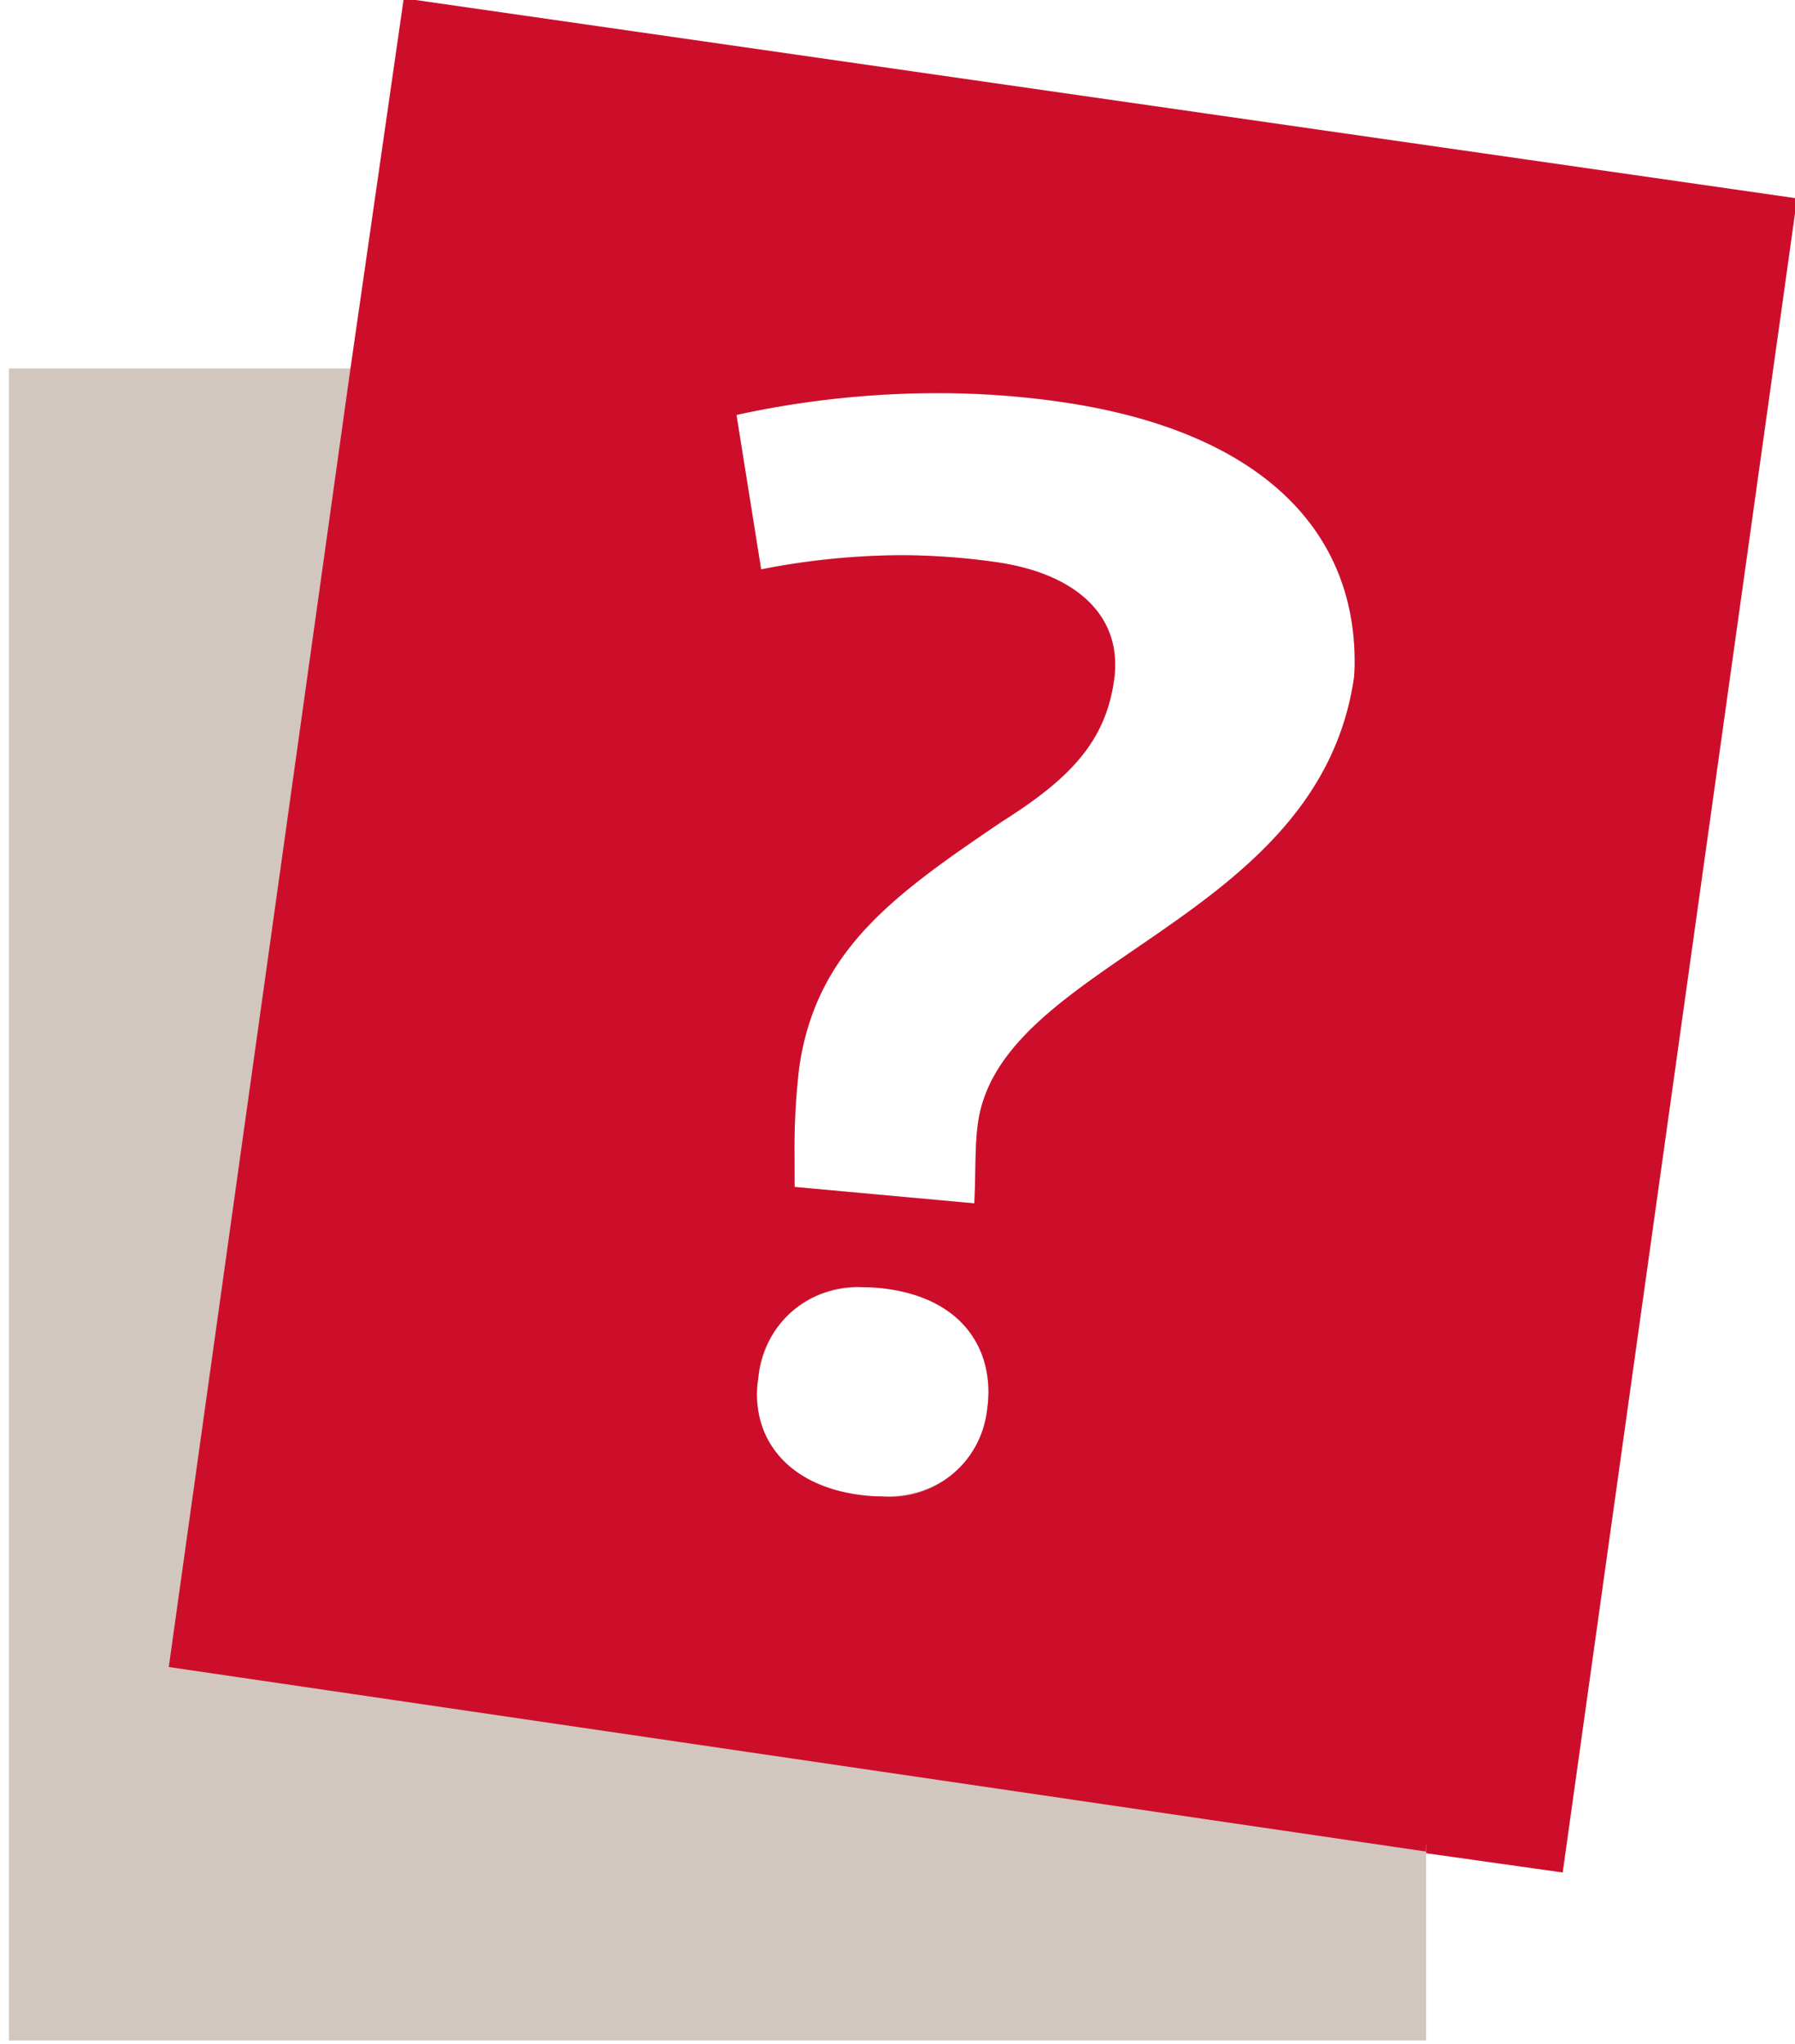
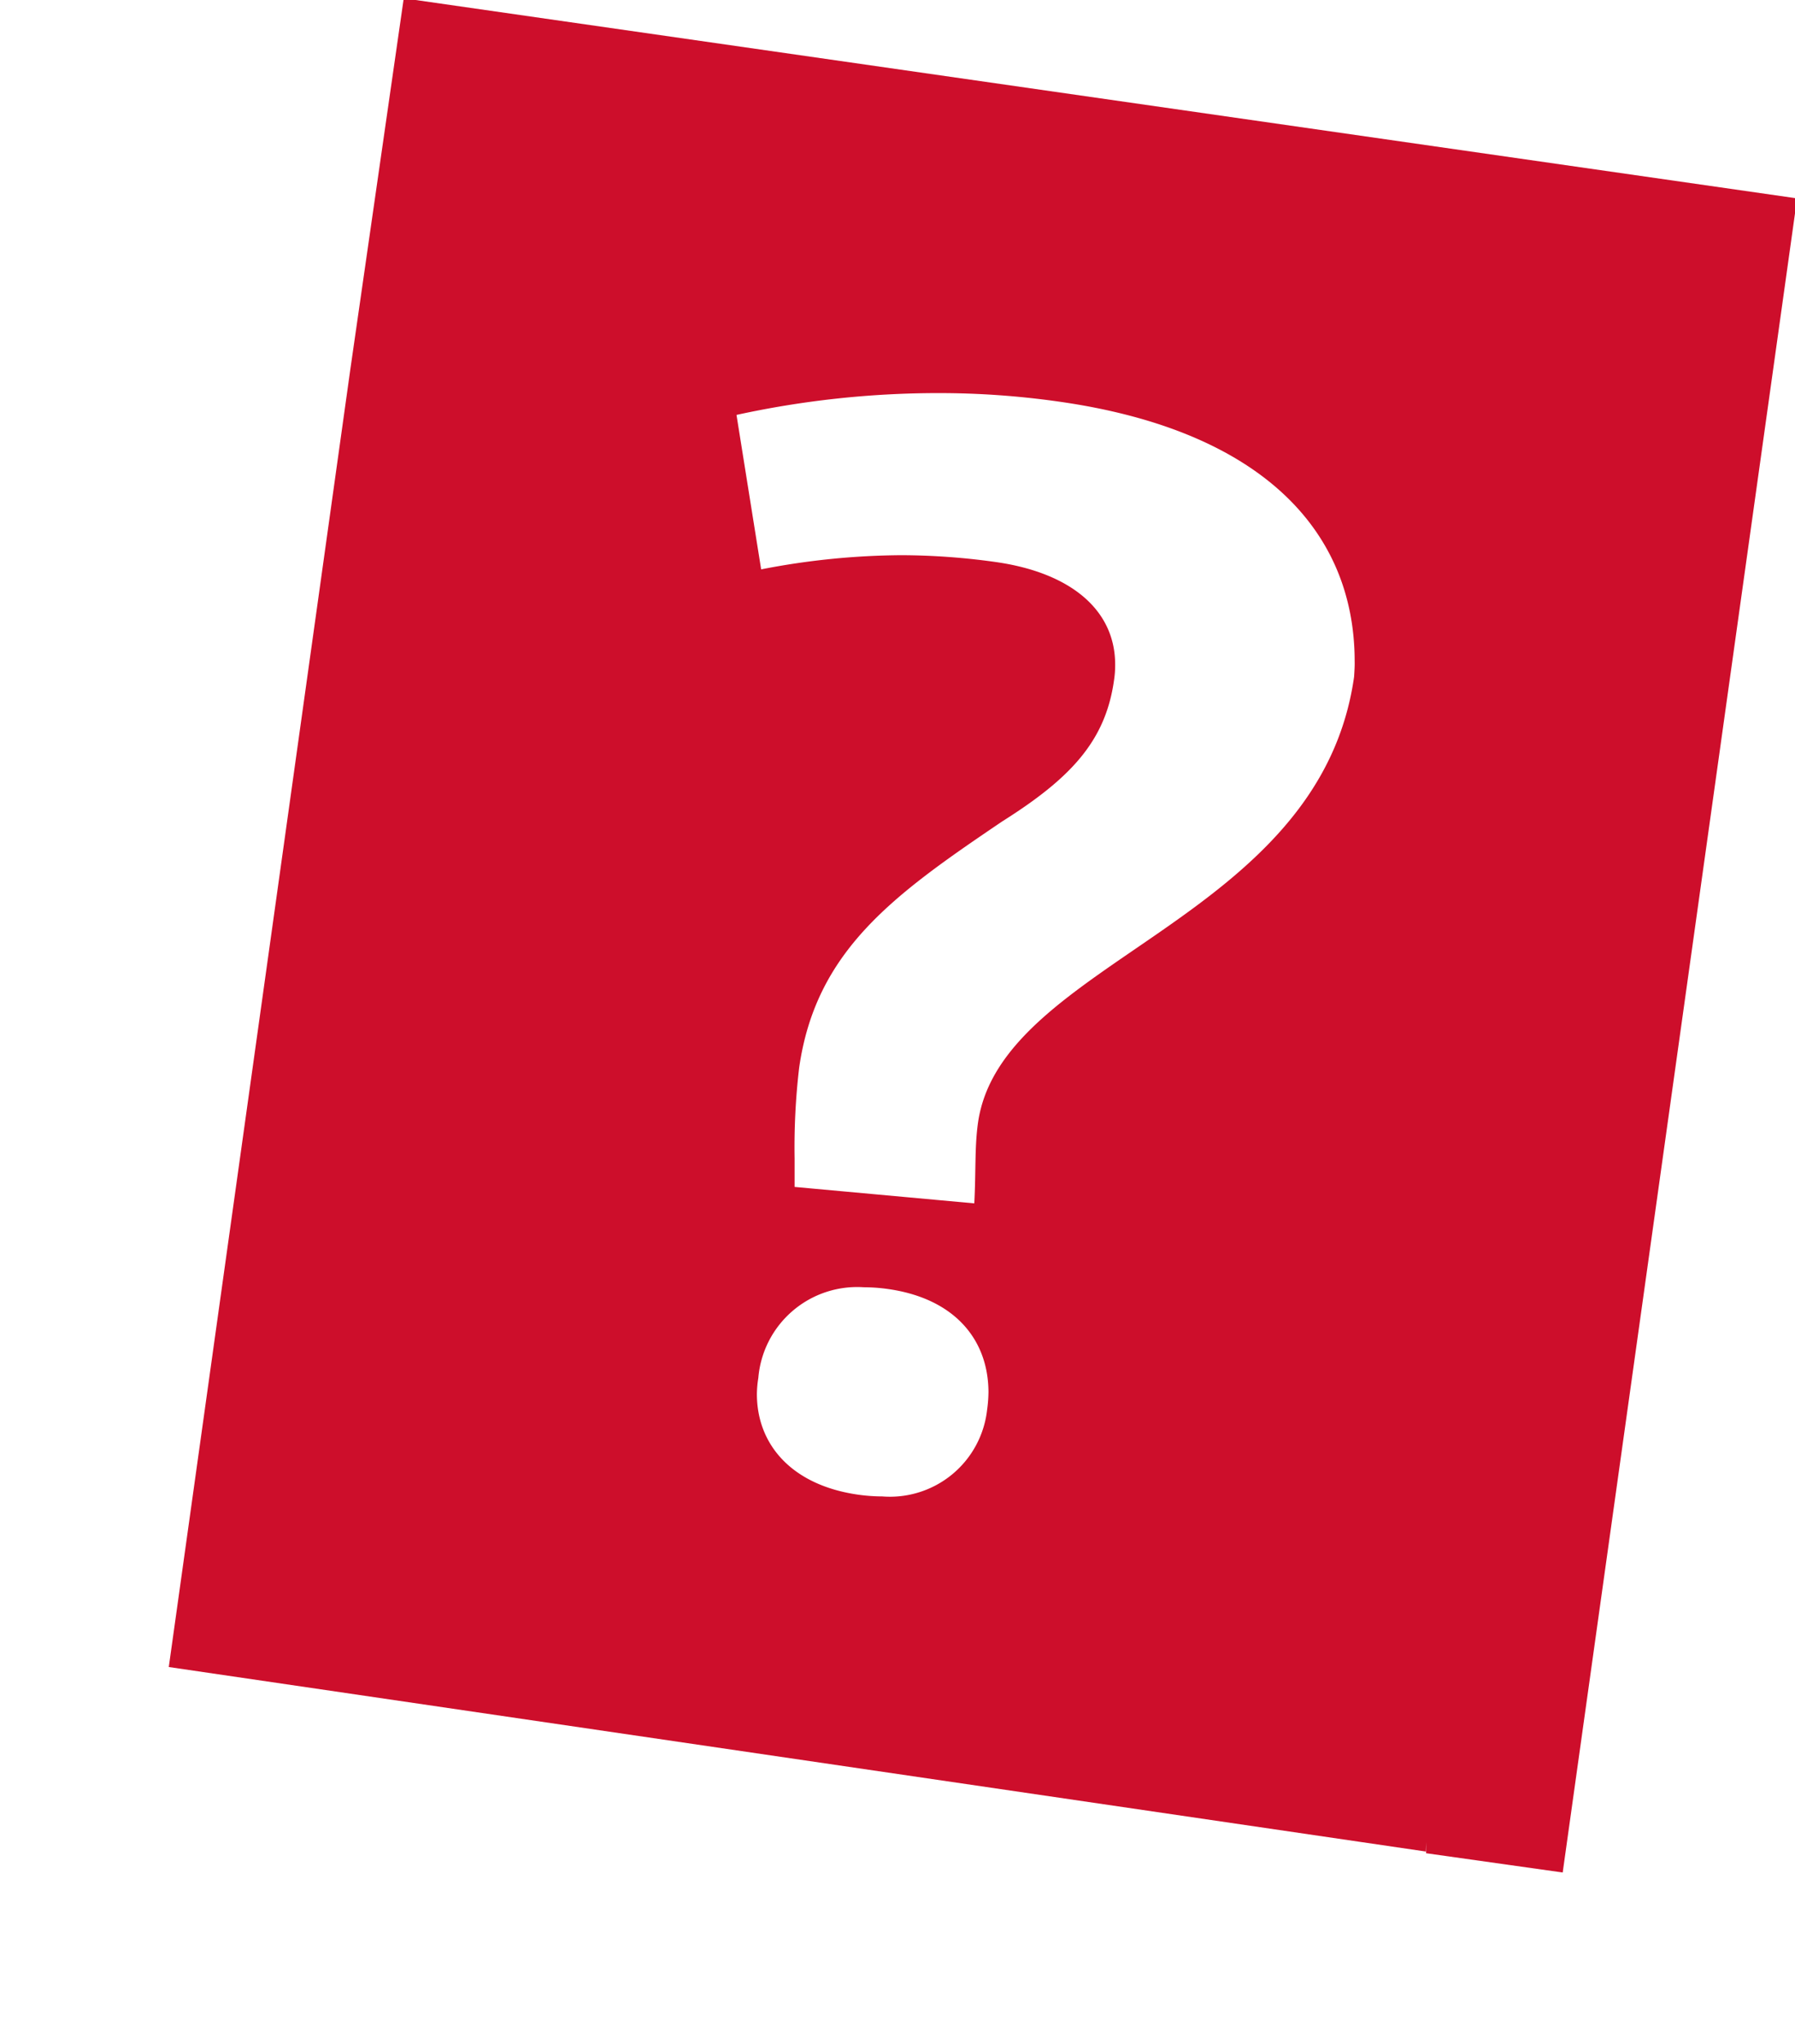
<svg xmlns="http://www.w3.org/2000/svg" viewBox="0 0 63.331 72.119">
  <title>Manage_Account_icons</title>
  <g style="isolation:isolate">
-     <path d="M47.78,23.882c-1.231,8.664-12.453,9.979-13.272,15.737-0.122.861-.076,1.691-0.129,2.836l-6.341-.572a28.714,28.714,0,0,1,.158-4.2c0.589-4.143,3.339-6.113,7.165-8.7C37.774,27.456,39,26.149,39.309,24c0.321-2.26-1.332-3.758-4.185-4.163a24.164,24.164,0,0,0-8.271.252l-0.873-5.449a32.808,32.808,0,0,1,11.377-.47c7.264,1.033,10.694,4.7,10.422,9.716M34.823,49.764c-0.291,2.045-1.957,3.346-4.54,2.979s-3.822-2.08-3.531-4.125c0.306-2.152,1.927-3.514,4.564-3.139s3.814,2.133,3.508,4.285M0.315,13V72h50V13h-50" style="fill:#d1c7be" />
    <path d="M14.245-.06L12.365,13,5.955,58.82l44.35,6.51,0.01-.33v0.39l4.82,0.68L63.405,7Zm20.58,49.82a3.448,3.448,0,0,1-3.7,3.04,6.153,6.153,0,0,1-.84-0.06c-2.34-.33-3.58-1.76-3.58-3.55a3.763,3.763,0,0,1,.05-0.57,3.5,3.5,0,0,1,3.72-3.2,6.153,6.153,0,0,1,.84.06c2.36,0.33,3.55,1.78,3.56,3.63A4.871,4.871,0,0,1,34.825,49.76Zm12.95-25.88c-1.23,8.67-12.45,9.98-13.27,15.74-0.12.86-.07,1.69-0.13,2.84l-6.34-.58v-1a24,24,0,0,1,.16-3.2c0.59-4.15,3.34-6.11,7.17-8.7,2.41-1.52,3.64-2.83,3.94-4.98a3.473,3.473,0,0,0,.04-0.55c0-1.95-1.6-3.25-4.22-3.62a24.2,24.2,0,0,0-3.32-.24,26.363,26.363,0,0,0-4.95.5l-0.87-5.45a33.4,33.4,0,0,1,7.11-.77,29.932,29.932,0,0,1,4.26.3c7,0.99,10.44,4.44,10.44,9.17C47.8,23.52,47.785,23.7,47.775,23.88Z" style="fill:#cd0e2b;mix-blend-mode:multiply" />
  </g>
</svg>